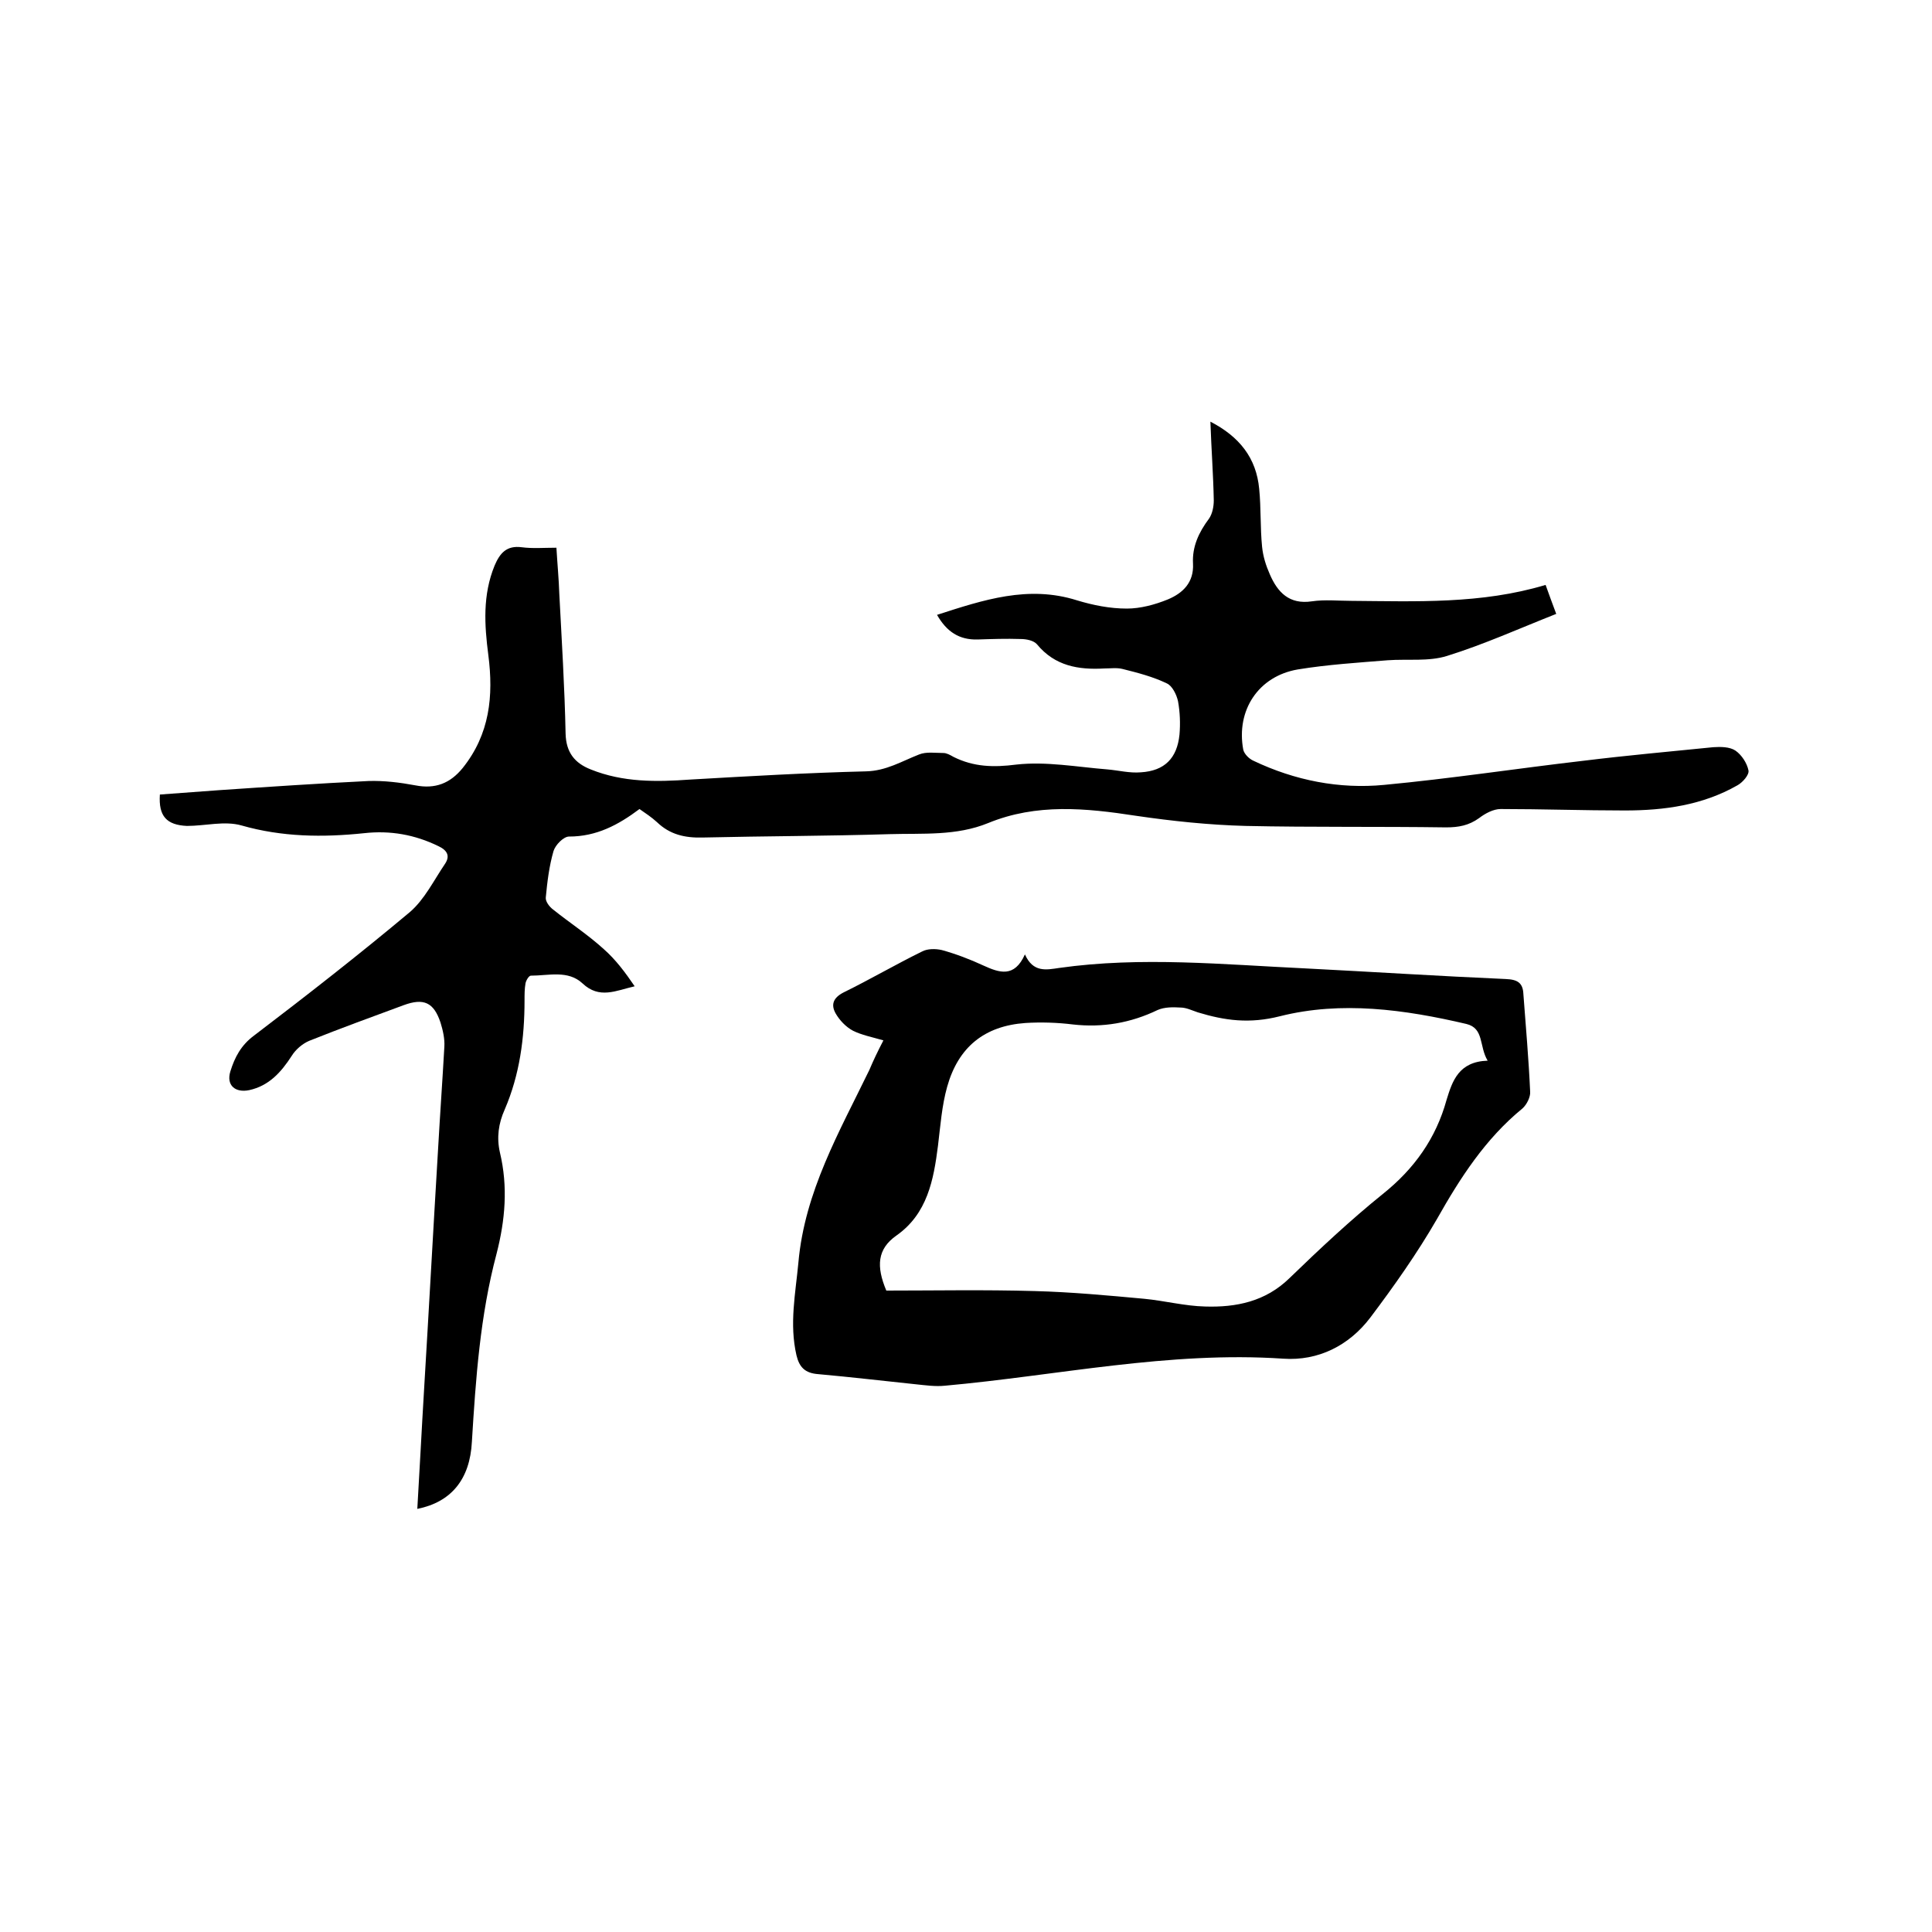
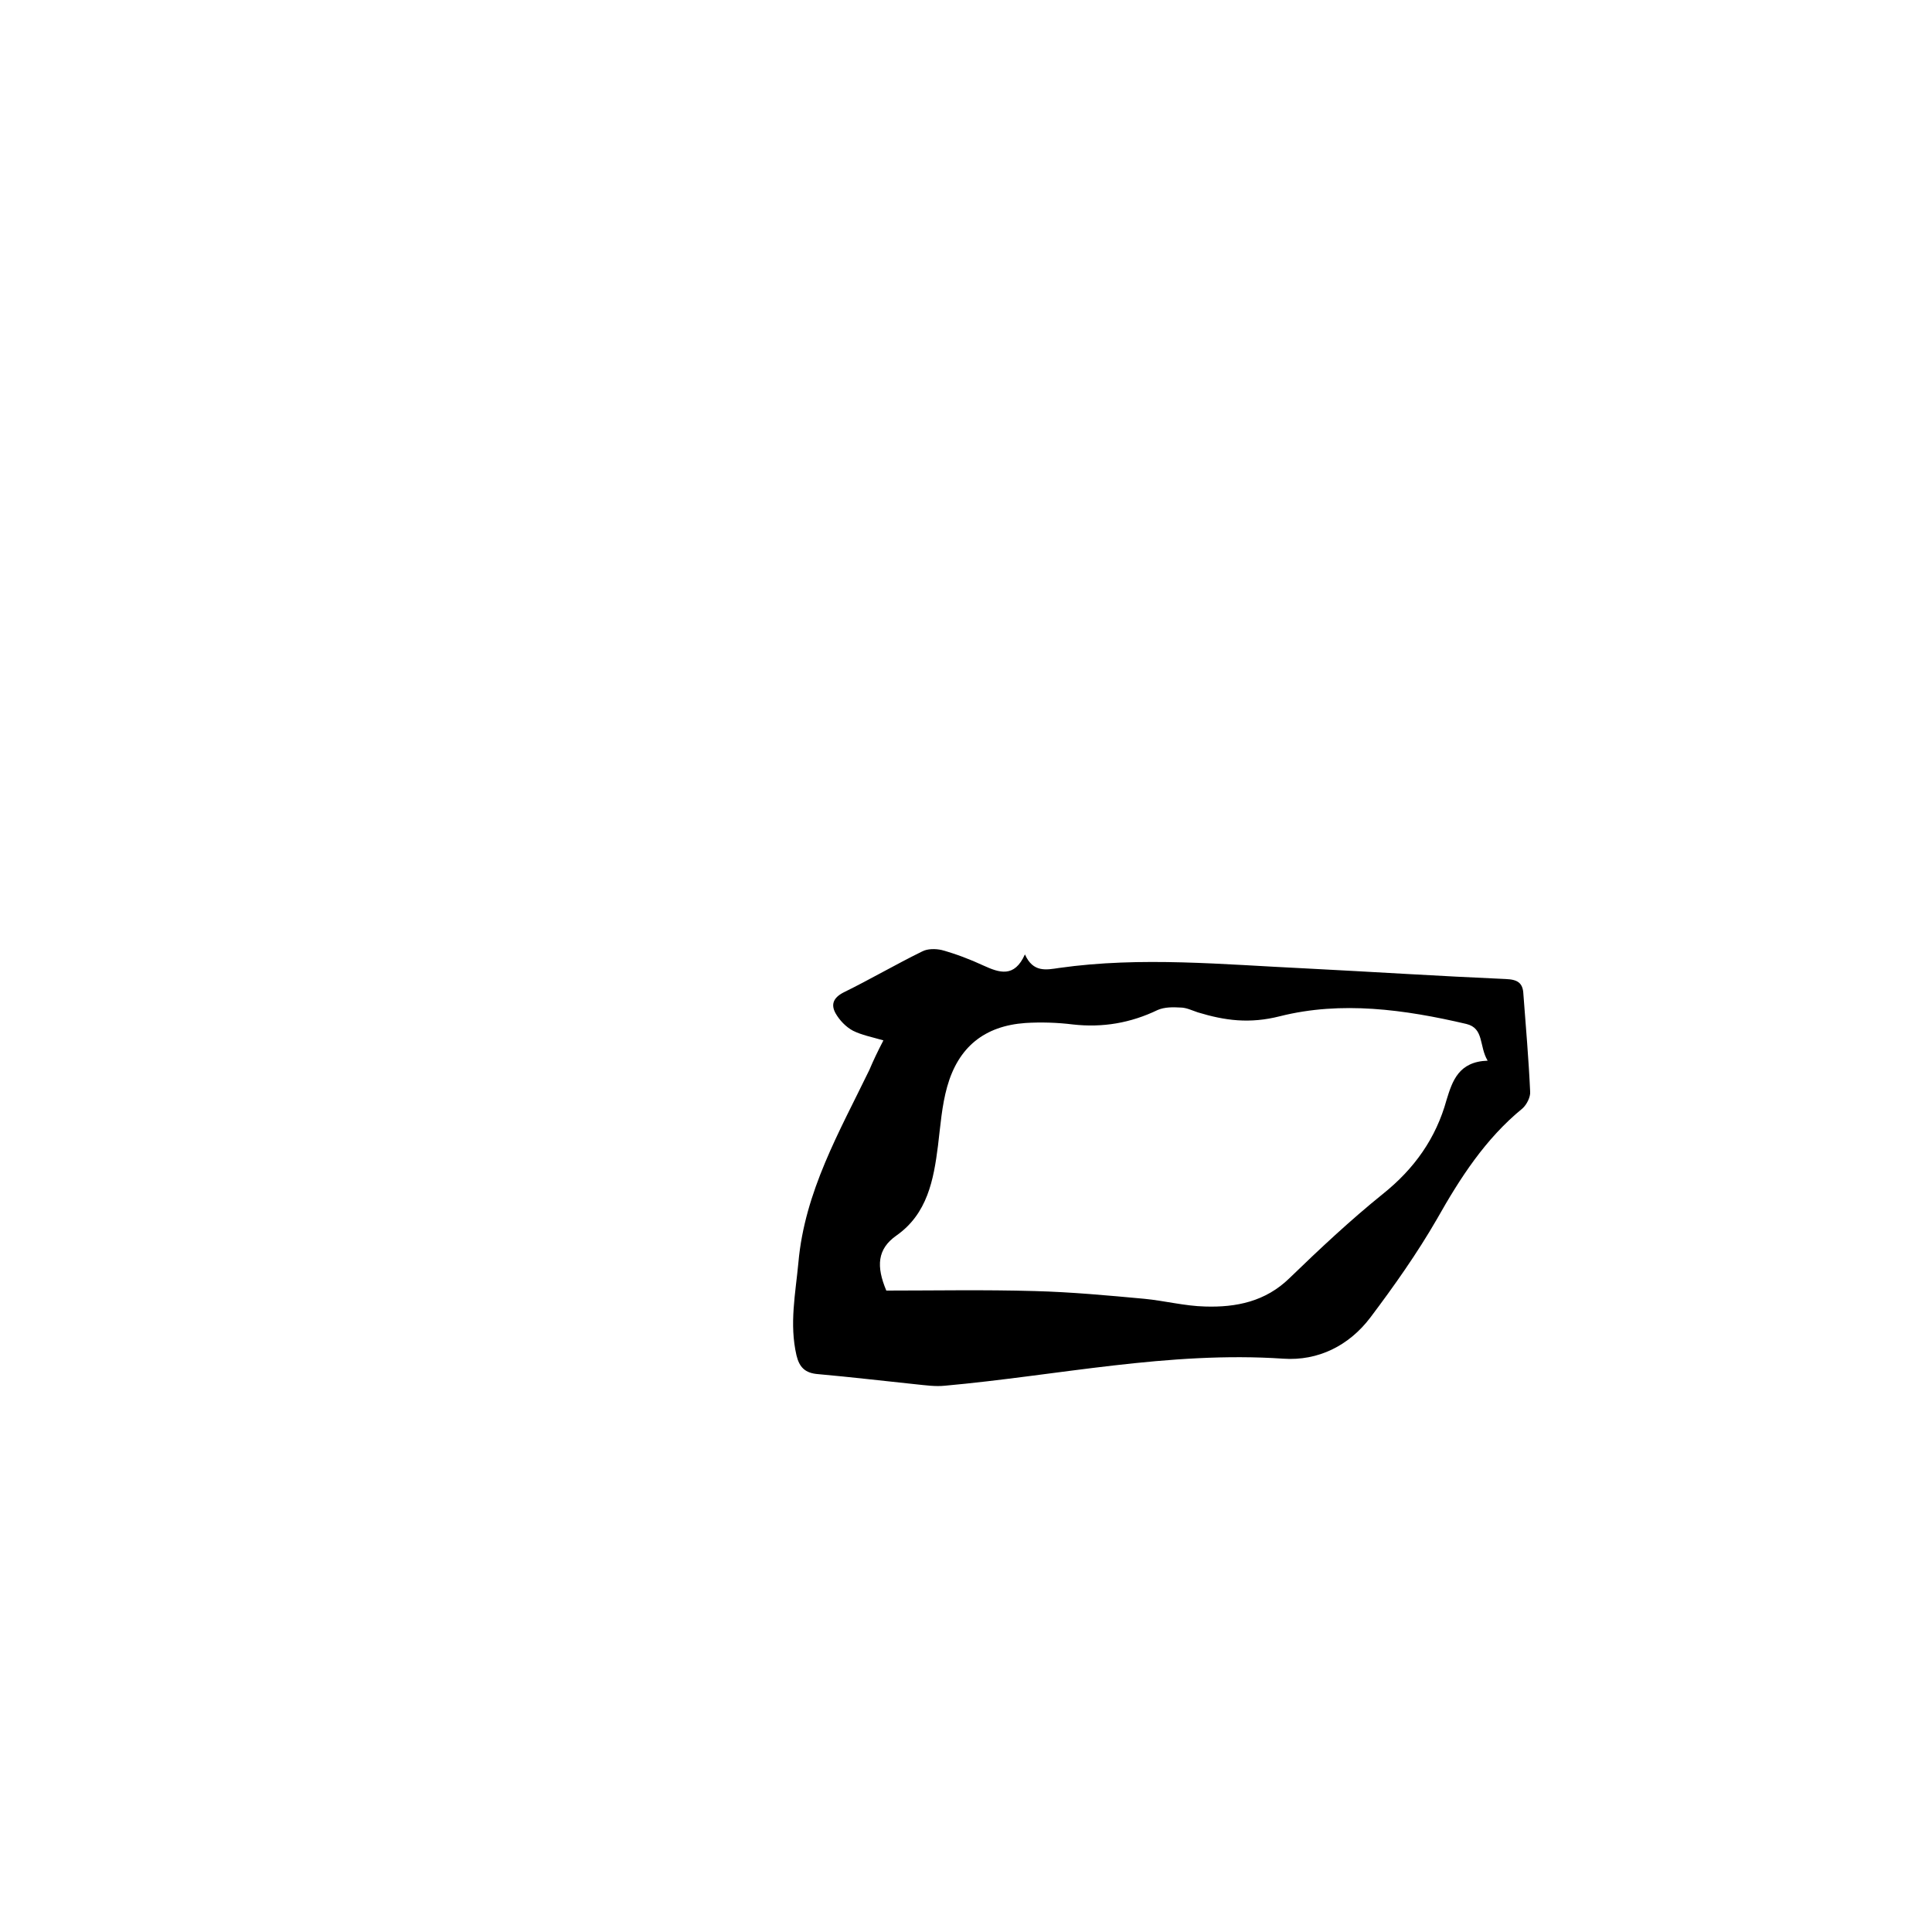
<svg xmlns="http://www.w3.org/2000/svg" enable-background="new 0 0 400 400" viewBox="0 0 400 400">
-   <path d="m33.1 164.5c4-.3 8.1-.6 12.2-.9 10.3-.7 20.7-1.4 31-1.9 3.2-.1 6.5.3 9.7.9 4.1.8 7.2-.4 9.8-3.6 5.6-7 6.4-14.9 5.3-23.4-.8-6.2-1.2-12.4 1.3-18.5 1.1-2.6 2.5-4.2 5.6-3.8 2.3.3 4.6.1 7.2.1.2 3.4.5 6.5.6 9.6.5 9.6 1.1 19.2 1.3 28.9.1 3.9 1.9 6.1 5.2 7.4 6.7 2.7 13.6 2.6 20.6 2.1 12.1-.7 24.3-1.4 36.4-1.7 4.2-.1 7.4-2.1 11-3.5 1.5-.6 3.3-.3 5-.3.7 0 1.4.4 2.1.8 4.2 2.1 8.3 2.2 13 1.6 6.2-.7 12.6.5 18.9 1 2.3.2 4.6.8 6.9.6 4.9-.3 7.5-2.9 8-7.8.2-2.3.1-4.7-.3-6.9-.3-1.4-1.2-3.2-2.3-3.7-2.9-1.4-6-2.2-9.2-3-1.2-.3-2.5-.1-3.8-.1-5.3.3-10.2-.5-13.9-5-.7-.8-2.2-1.1-3.4-1.1-3-.1-5.9 0-8.9.1-3.8.1-6.4-1.6-8.4-5.1 9.6-3.1 18.9-6.2 29-3 3.3 1 6.8 1.7 10.3 1.7 2.8 0 5.8-.8 8.5-1.9 3.1-1.3 5.4-3.5 5.2-7.4-.2-3.5 1.2-6.5 3.3-9.3.7-1 1-2.5 1-3.8-.1-5.3-.5-10.5-.7-16.3 6 3.1 9.5 7.5 10.1 13.9.4 4 .2 8 .6 12 .2 2 .8 3.9 1.6 5.7 1.6 3.7 4 6.3 8.7 5.6 2.7-.4 5.5-.1 8.2-.1 13.4.1 26.9.7 40.2-3.3.8 2.2 1.4 3.9 2.2 6-7.6 3-14.9 6.3-22.6 8.7-3.8 1.2-8.2.6-12.3.9-6.2.5-12.5.9-18.6 1.9-8.2 1.4-12.8 8.5-11.3 16.6.2.9 1.2 1.9 2.1 2.3 8.6 4.1 17.8 5.9 27.1 5 13.8-1.3 27.5-3.4 41.3-5 8.9-1.1 17.9-1.9 26.8-2.8 1.5-.1 3.4-.1 4.6.7 1.3.9 2.4 2.6 2.7 4.1.2.9-1.2 2.5-2.3 3.1-7.2 4.1-15.1 5.2-23.3 5.2-8.6 0-17.1-.3-25.7-.3-1.5 0-3.2.9-4.5 1.9-2.1 1.5-4.2 1.9-6.8 1.9-13.8-.2-27.7 0-41.5-.3-7.6-.2-15.2-1-22.7-2.1-10.4-1.6-20.6-2.6-30.6 1.5-6.6 2.7-13.5 2.1-20.4 2.3-12.9.4-25.8.4-38.7.7-3.7.1-6.8-.6-9.5-3.2-1.1-1-2.3-1.8-3.6-2.7-4.4 3.3-8.9 5.7-14.6 5.7-1.1 0-2.8 1.7-3.2 3-.9 3.1-1.3 6.4-1.6 9.6-.1.8.7 1.9 1.5 2.5 3.5 2.8 7.2 5.2 10.5 8.2 2.5 2.2 4.5 4.9 6.4 7.7-3.9.9-7.3 2.7-10.8-.6-3-2.8-7-1.6-10.7-1.6-.4 0-1 1-1.1 1.6-.2 1.1-.2 2.3-.2 3.5 0 7.8-1 15.4-4.1 22.6-1.3 2.9-1.7 5.8-1 8.9 1.7 7.1 1.1 14-.7 21-3.4 12.8-4.3 25.8-5.1 38.9-.4 7.8-4.3 12.5-11.3 13.9.5-8.3.9-16.5 1.4-24.7 1-16.6 1.9-33.2 2.9-49.8.4-7.1.9-14.1 1.3-21.2.1-1.6-.3-3.4-.8-5-1.4-4.2-3.5-5.1-7.6-3.6-6.5 2.4-13.1 4.8-19.6 7.4-1.4.6-2.8 1.8-3.6 3.1-2.2 3.4-4.7 6.2-8.8 7.1-2.9.6-4.8-1-3.9-3.9s2.2-5.4 4.9-7.4c10.9-8.3 21.8-16.8 32.3-25.6 3-2.6 4.9-6.5 7.2-9.9 1.1-1.6.6-2.8-1.3-3.7-4.9-2.4-10-3.3-15.4-2.7-8.6.9-17 .8-25.4-1.6-3.5-1-7.5.1-11.3.1-4.2-.2-5.9-2-5.6-6.5z" />
  <path d="m182.9 215.4c-2.4-.7-4.5-1.1-6.3-2-1.5-.8-2.8-2.2-3.6-3.6-1-1.8-.5-3.2 1.6-4.3 5.5-2.7 10.8-5.8 16.3-8.5 1.1-.6 2.8-.6 4.1-.3 2.9.8 5.8 1.9 8.6 3.2 3.3 1.5 6.4 2.6 8.6-2.3 1.7 3.8 4.4 3.2 7.1 2.8 17-2.4 34-.7 51 .1 13.8.7 27.7 1.6 41.5 2.2 2.4.1 3.5.8 3.6 3.1.5 6.7 1.1 13.5 1.4 20.2.1 1.1-.7 2.7-1.6 3.5-7.7 6.3-12.9 14.4-17.7 22.9-4.1 7.1-8.9 13.9-13.8 20.4-4.4 5.8-10.8 9-18 8.5-23.7-1.6-46.8 3.5-70.1 5.6-2 .2-4-.1-6-.3-6.7-.7-13.5-1.5-20.2-2.1-2.7-.2-3.9-1.4-4.5-3.9-1.5-6.5-.2-12.8.4-19.2 1.3-14.7 8.5-27.1 14.7-39.9.8-1.9 1.7-3.8 2.9-6.1zm125.1 4.2c-1.8-3-.7-6.7-4.4-7.6-12.8-3-25.9-4.8-38.6-1.6-6.3 1.6-11.4.9-17-.8-1.2-.4-2.4-1-3.6-1-1.6-.1-3.3-.1-4.7.5-5.6 2.7-11.4 3.7-17.6 3-3.2-.4-6.6-.5-9.8-.3-8.5.6-13.9 5-16.2 13.2-1.1 3.9-1.4 8.1-1.9 12.2-.9 7.1-2.2 14.1-8.6 18.6-4 2.8-4.2 6.4-2.1 11.4 10 0 20.3-.2 30.7.1 7.6.2 15.1.9 22.7 1.6 4.2.4 8.4 1.5 12.6 1.6 6.4.2 12.5-1 17.5-5.9 6.2-6 12.6-12 19.3-17.4 6.5-5.2 11-11.5 13.2-19.5 1.2-3.9 2.5-7.9 8.5-8.1z" />
</svg>